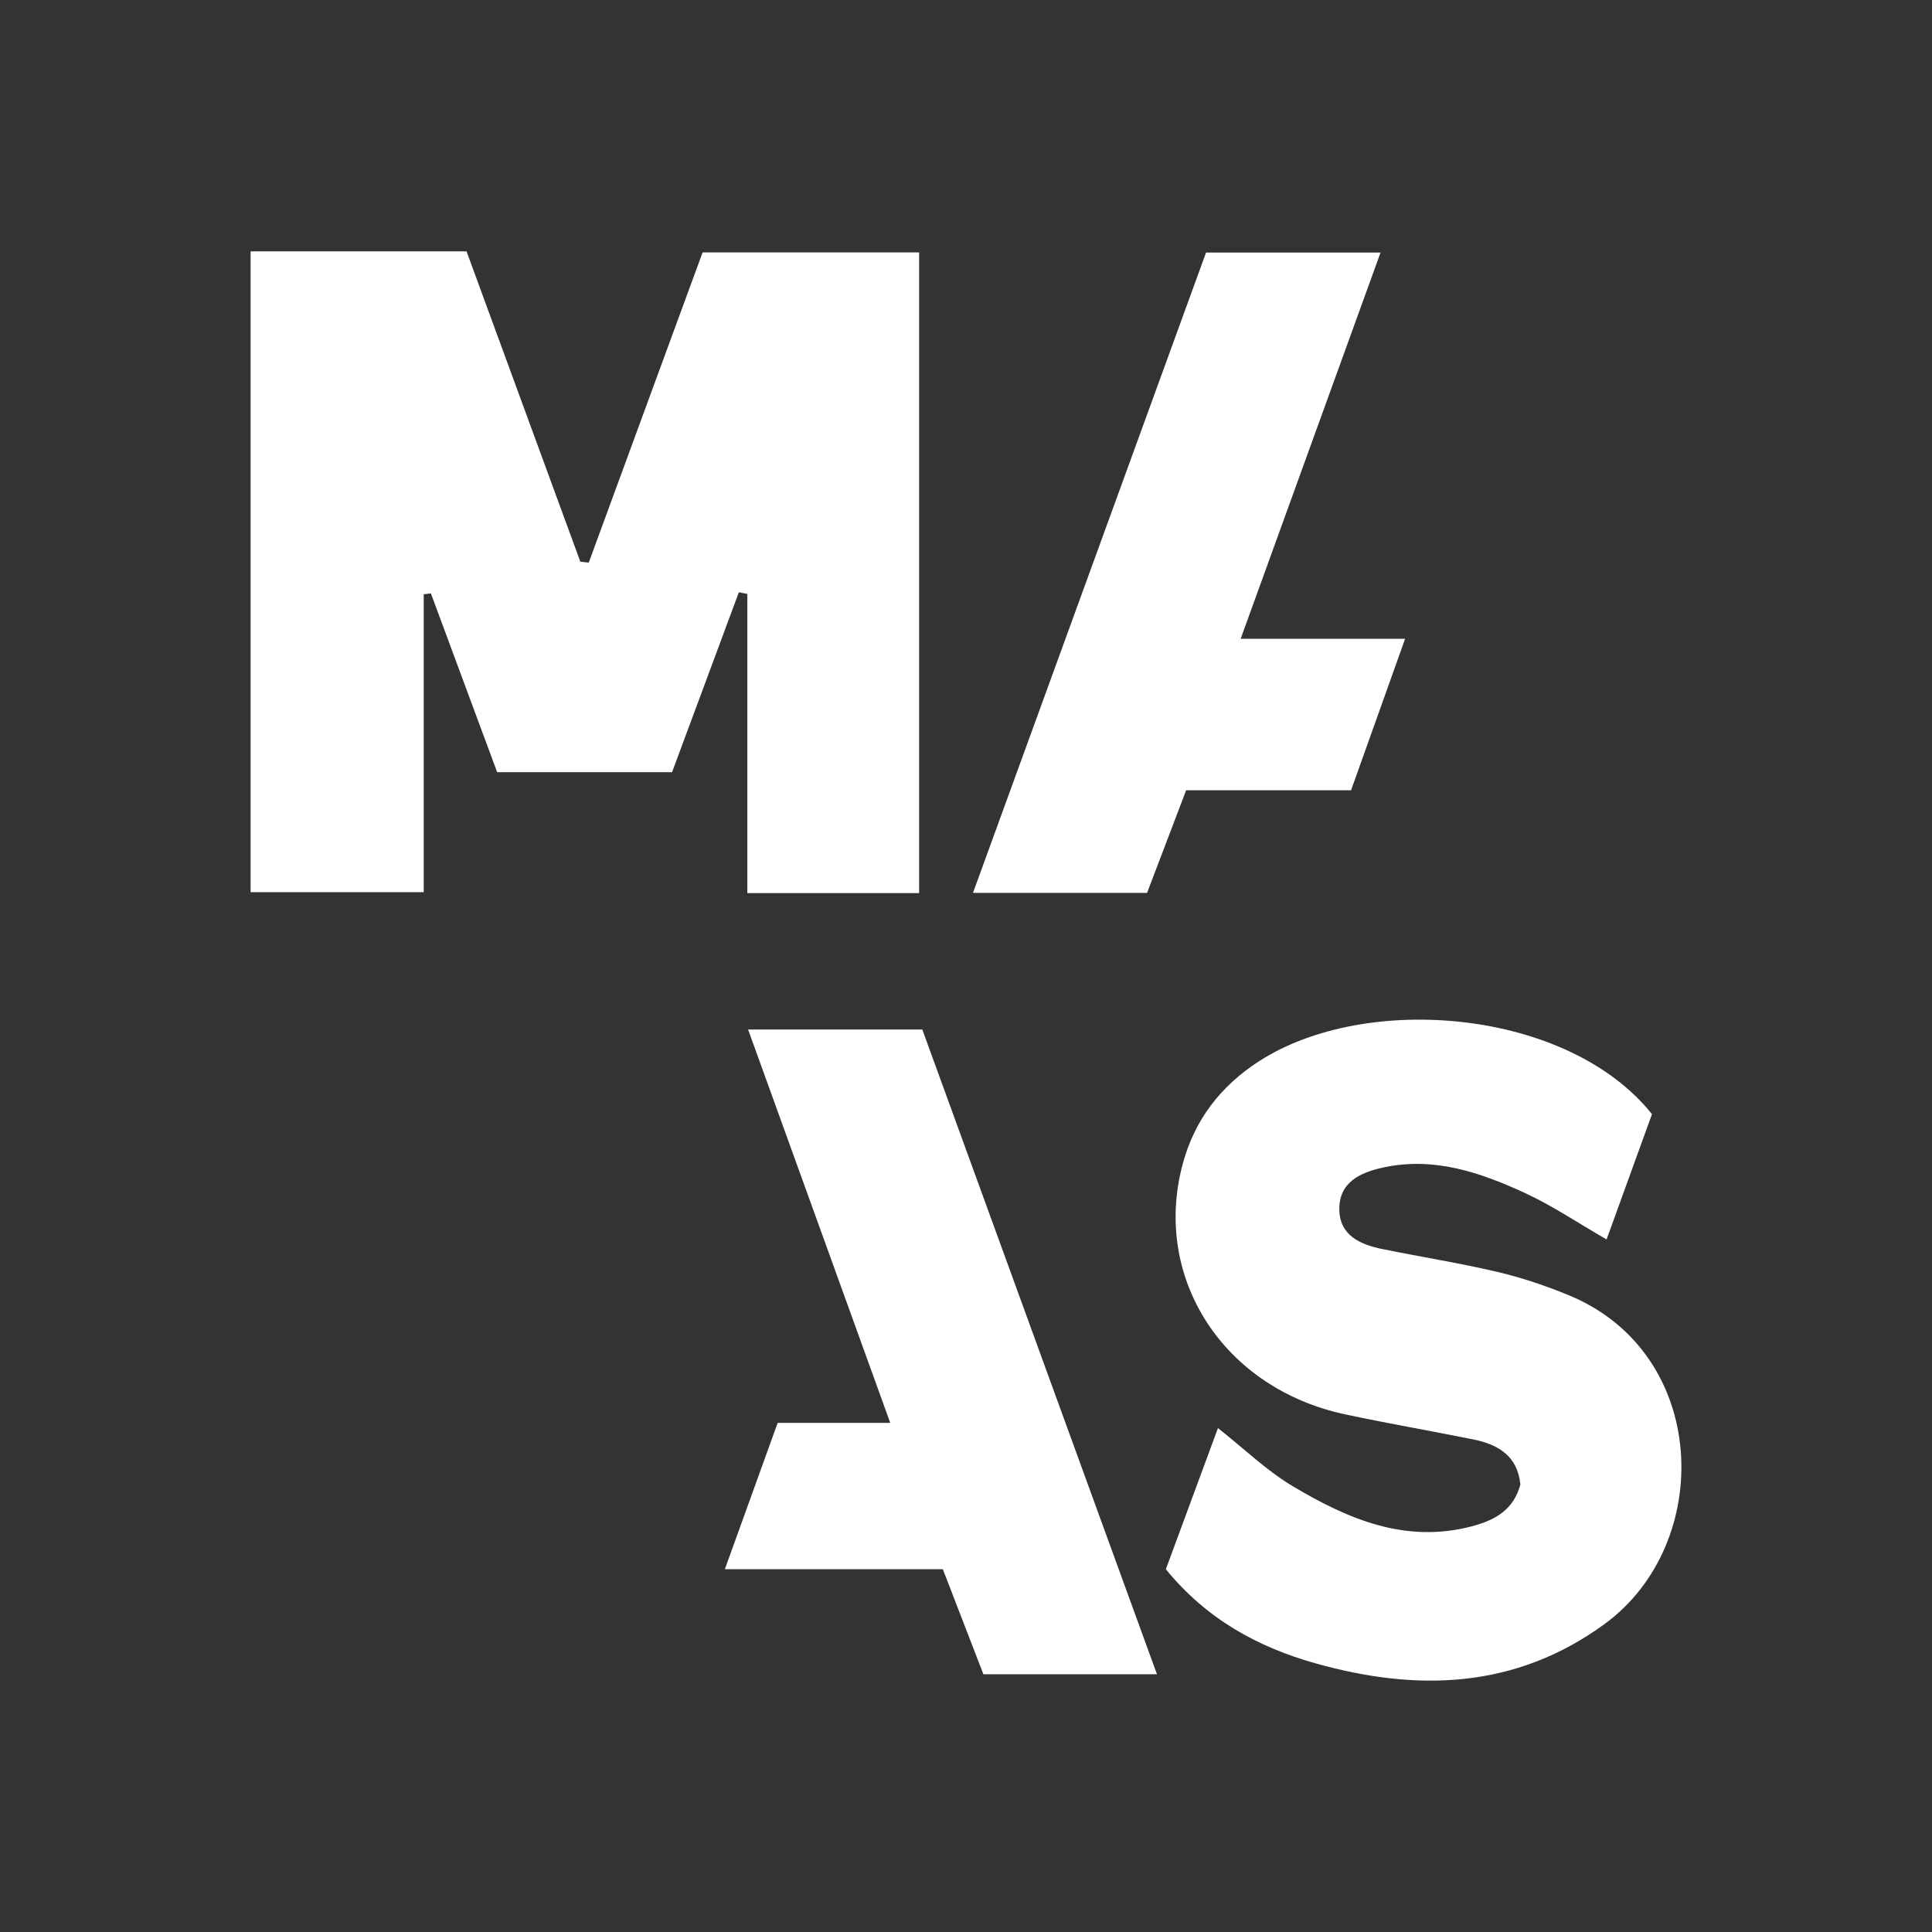
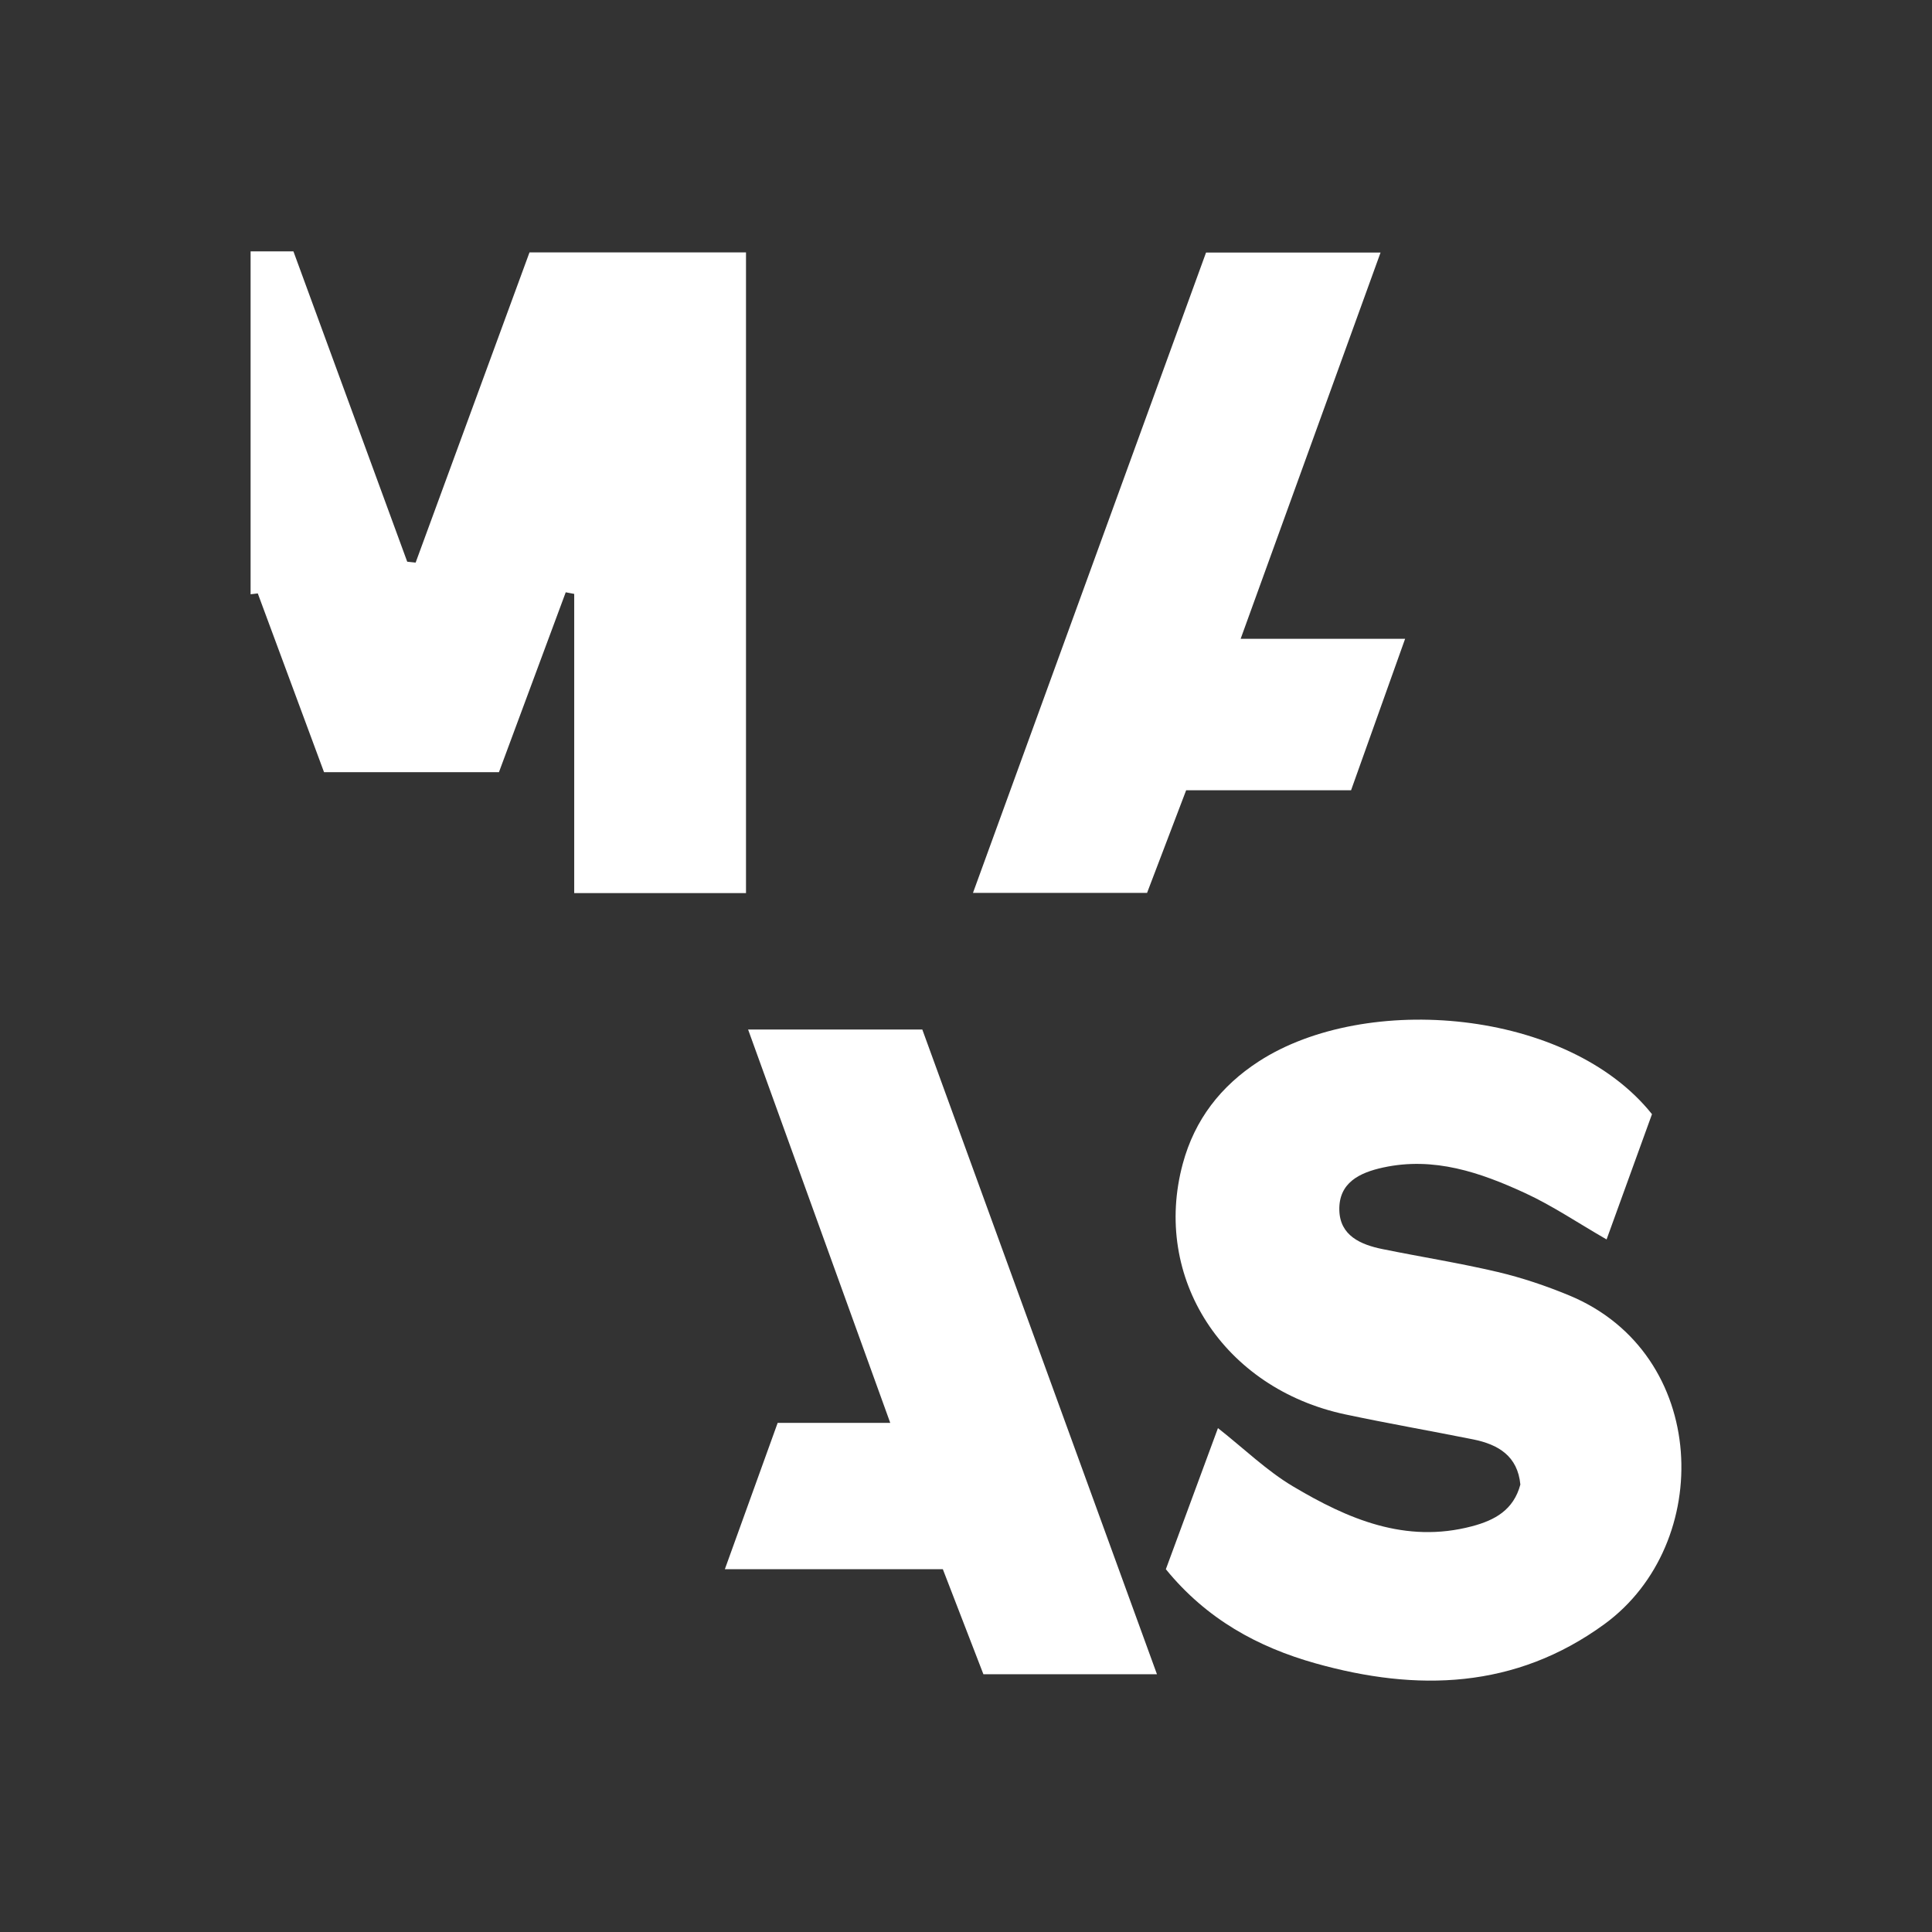
<svg xmlns="http://www.w3.org/2000/svg" version="1.1" id="Layer_1" x="0px" y="0px" viewBox="0 0 640 640" style="enable-background:new 0 0 640 640;">
  <rect x="0" y="0" width="640" height="640" fill="#333333" stroke="none" />
  <g>
    <g>
-       <path style="fill:#FFFFFF;" d="M83.014,83.272c0,70.909,0,141.712,0,212.278c19.192,0,37.531,0,57.348,0&#10;   c0-33.644,0-66.167,0-98.69c0.793-0.095,1.587-0.19,2.38-0.284c7.327,19.77,14.654,39.541,21.946,59.218&#10;   c19.87,0,38.783,0,57.944,0c7.504-20.212,14.813-39.901,22.122-59.589c0.937,0.178,1.873,0.357,2.81,0.535&#10;   c0,32.763,0,65.527,0,99.105c19.717,0,38.038,0,56.907,0c0-71.154,0-141.59,0-212.239c-24.372,0-47.863,0-71.72,0&#10;   c-12.728,34.674-25.224,68.72-37.721,102.765c-0.928-0.101-1.857-0.202-2.785-0.302c-12.544-34.21-25.089-68.42-37.694-102.797&#10;   C130.469,83.272,107.274,83.272,83.014,83.272z M386.203,519.828c13.519,16.584,30.544,25.822,49.558,31.171&#10;   c33.609,9.455,66.168,8.555,95.705-12.968c36.526-26.615,34.879-89.646-11.656-108.909c-7.667-3.174-15.635-5.865-23.703-7.765&#10;   c-12.622-2.973-25.465-4.996-38.181-7.587c-7.218-1.471-14.05-4.457-14.256-12.872c-0.222-9.068,6.607-12.42,14.481-14.138&#10;   c16.855-3.677,32.201,1.616,47.02,8.443c9.047,4.167,17.403,9.832,27.03,15.378c5.282-14.573,10.265-28.324,15.04-41.497&#10;   c-27.788-34.822-94.729-40.534-130.286-17.46c-12.54,8.138-21.176,19.221-25.134,33.835&#10;   c-10.246,37.825,13.405,74.493,53.857,83.084c14.063,2.986,28.236,5.45,42.333,8.278c8.34,1.673,14.736,5.532,15.629,14.955&#10;   c-2.246,8.41-8.427,11.814-16.022,13.821c-22.092,5.838-41.189-2.442-59.352-13.25c-8.618-5.128-16.002-12.331-24.802-19.27&#10;   C397.685,488.73,392.093,503.875,386.203,519.828z M383.257,554.611c-26.386-72.498-52.149-143.286-77.73-213.571&#10;   c-19.831,0-37.882,0-57.709,0c15.707,43.465,31.056,85.94,47.086,130.299c-13.52,0-25.333,0-37.289,0&#10;   c-5.911,16.376-11.357,31.466-17.494,48.469c25.457,0,48.99,0,72.202,0c4.828,12.502,9.131,23.644,13.441,34.804&#10;   C344.7,554.611,362.767,554.611,383.257,554.611z M399.519,83.657c-25.581,70.283-51.201,140.675-77.206,212.121&#10;   c20.152,0,38.954,0,57.667,0c4.419-11.603,8.52-22.37,12.946-33.989c18.183,0,36.188,0,54.63,0&#10;   c5.917-16.581,11.546-32.358,17.906-50.181c-19.513,0-36.389,0-54.481,0c15.692-43.321,30.791-85.006,46.347-127.951&#10;   C437.345,83.657,418.98,83.657,399.519,83.657z" />
+       <path style="fill:#FFFFFF;" d="M83.014,83.272c0,70.909,0,141.712,0,212.278c0-33.644,0-66.167,0-98.69c0.793-0.095,1.587-0.19,2.38-0.284c7.327,19.77,14.654,39.541,21.946,59.218&#10;   c19.87,0,38.783,0,57.944,0c7.504-20.212,14.813-39.901,22.122-59.589c0.937,0.178,1.873,0.357,2.81,0.535&#10;   c0,32.763,0,65.527,0,99.105c19.717,0,38.038,0,56.907,0c0-71.154,0-141.59,0-212.239c-24.372,0-47.863,0-71.72,0&#10;   c-12.728,34.674-25.224,68.72-37.721,102.765c-0.928-0.101-1.857-0.202-2.785-0.302c-12.544-34.21-25.089-68.42-37.694-102.797&#10;   C130.469,83.272,107.274,83.272,83.014,83.272z M386.203,519.828c13.519,16.584,30.544,25.822,49.558,31.171&#10;   c33.609,9.455,66.168,8.555,95.705-12.968c36.526-26.615,34.879-89.646-11.656-108.909c-7.667-3.174-15.635-5.865-23.703-7.765&#10;   c-12.622-2.973-25.465-4.996-38.181-7.587c-7.218-1.471-14.05-4.457-14.256-12.872c-0.222-9.068,6.607-12.42,14.481-14.138&#10;   c16.855-3.677,32.201,1.616,47.02,8.443c9.047,4.167,17.403,9.832,27.03,15.378c5.282-14.573,10.265-28.324,15.04-41.497&#10;   c-27.788-34.822-94.729-40.534-130.286-17.46c-12.54,8.138-21.176,19.221-25.134,33.835&#10;   c-10.246,37.825,13.405,74.493,53.857,83.084c14.063,2.986,28.236,5.45,42.333,8.278c8.34,1.673,14.736,5.532,15.629,14.955&#10;   c-2.246,8.41-8.427,11.814-16.022,13.821c-22.092,5.838-41.189-2.442-59.352-13.25c-8.618-5.128-16.002-12.331-24.802-19.27&#10;   C397.685,488.73,392.093,503.875,386.203,519.828z M383.257,554.611c-26.386-72.498-52.149-143.286-77.73-213.571&#10;   c-19.831,0-37.882,0-57.709,0c15.707,43.465,31.056,85.94,47.086,130.299c-13.52,0-25.333,0-37.289,0&#10;   c-5.911,16.376-11.357,31.466-17.494,48.469c25.457,0,48.99,0,72.202,0c4.828,12.502,9.131,23.644,13.441,34.804&#10;   C344.7,554.611,362.767,554.611,383.257,554.611z M399.519,83.657c-25.581,70.283-51.201,140.675-77.206,212.121&#10;   c20.152,0,38.954,0,57.667,0c4.419-11.603,8.52-22.37,12.946-33.989c18.183,0,36.188,0,54.63,0&#10;   c5.917-16.581,11.546-32.358,17.906-50.181c-19.513,0-36.389,0-54.481,0c15.692-43.321,30.791-85.006,46.347-127.951&#10;   C437.345,83.657,418.98,83.657,399.519,83.657z" />
    </g>
  </g>
</svg>